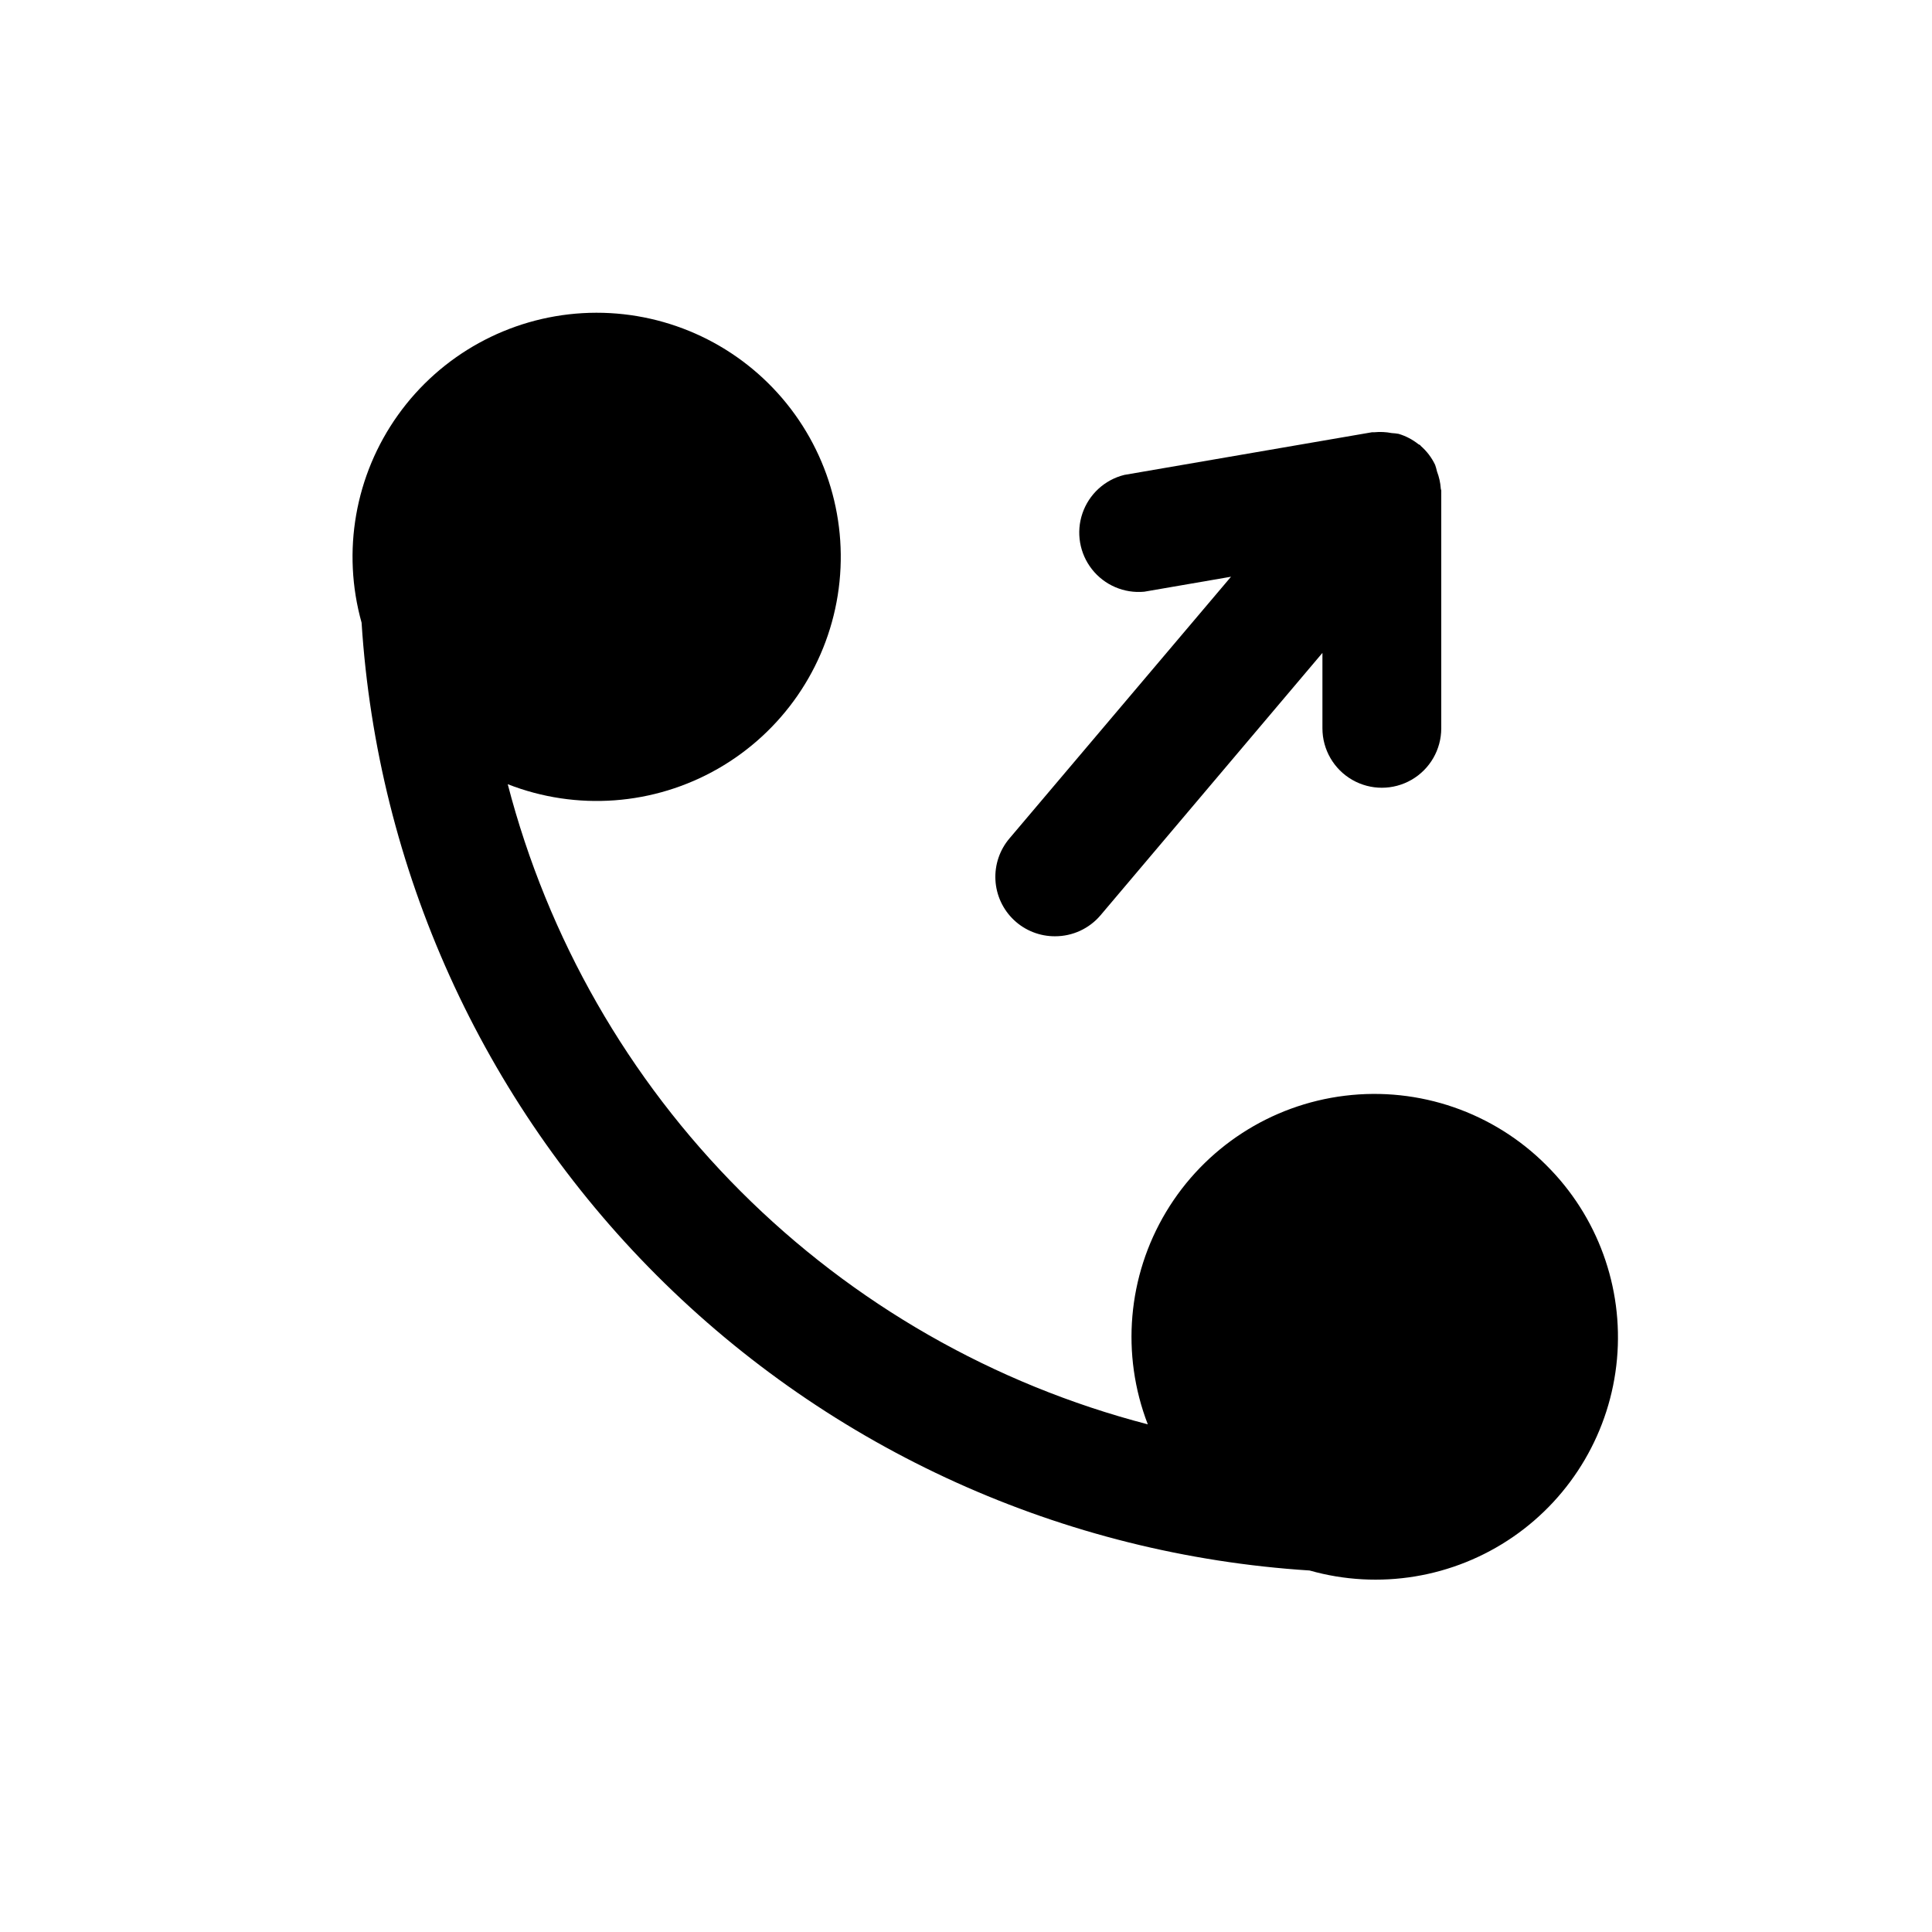
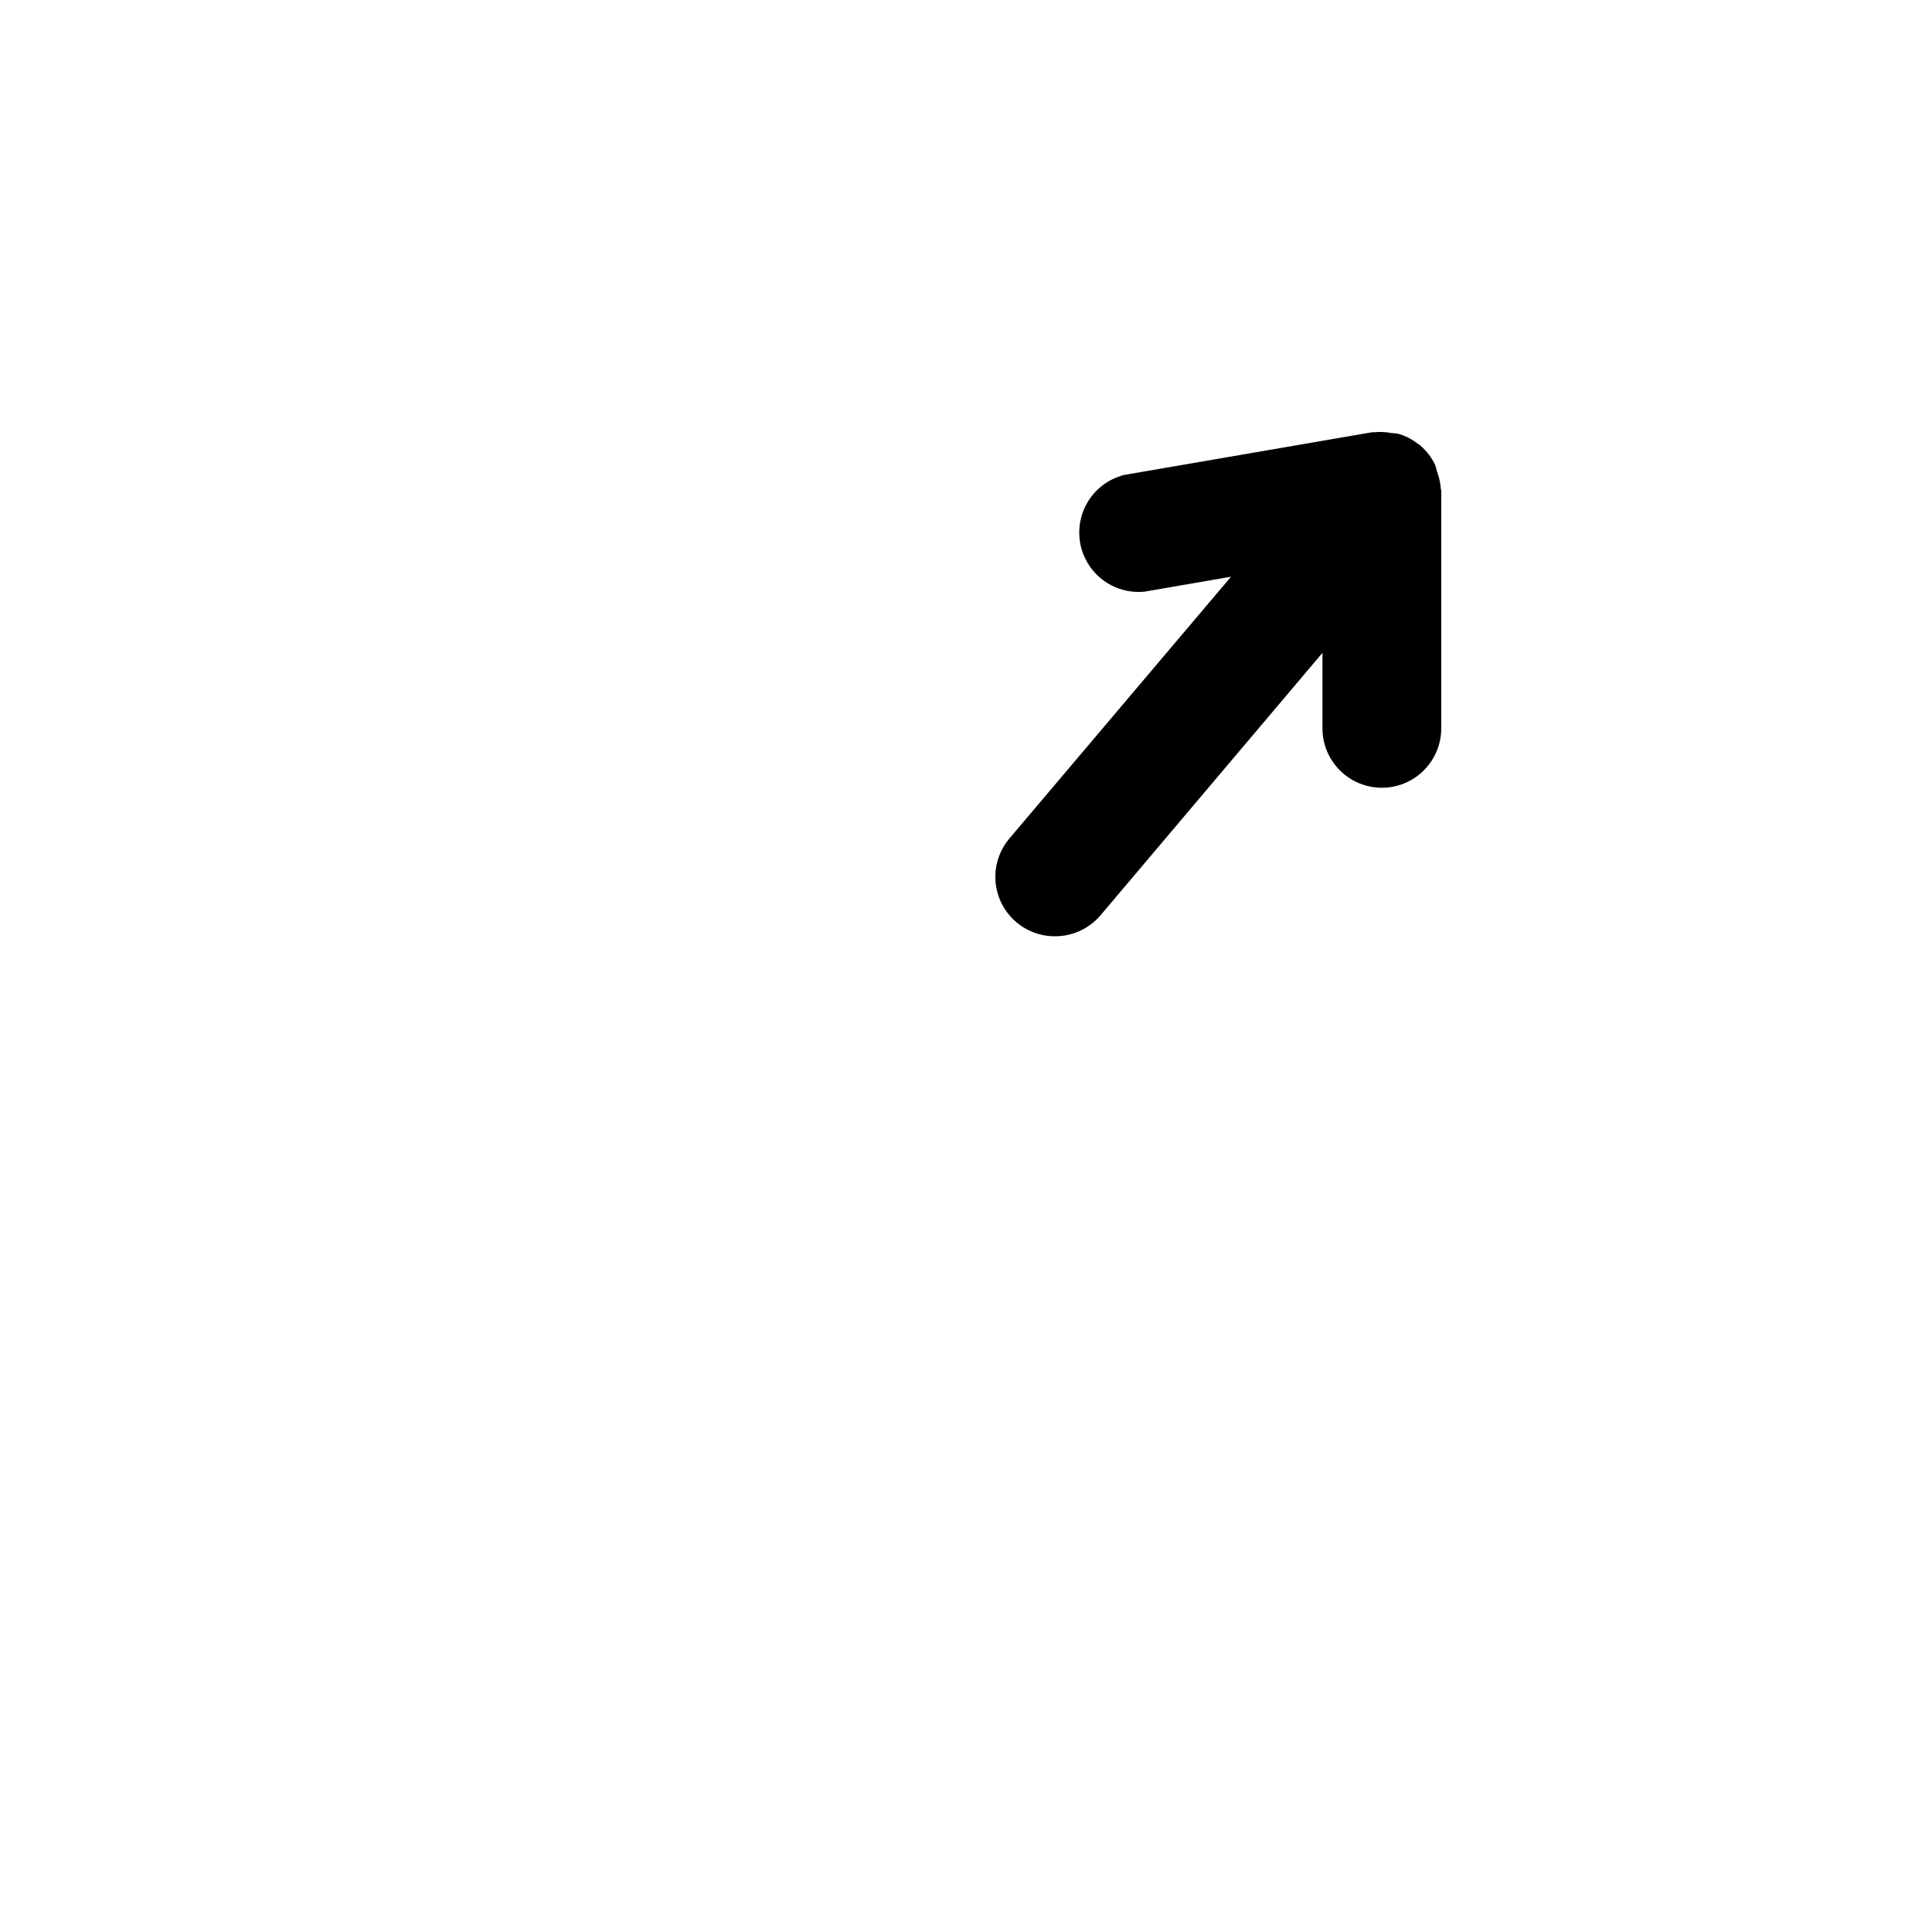
<svg xmlns="http://www.w3.org/2000/svg" fill="#000000" width="800px" height="800px" version="1.1" viewBox="144 144 512 512">
  <g>
-     <path d="m553.82 452.82c-14.008-14.051-33.715-20.855-53.41-18.441-19.695 2.41-37.176 13.77-47.383 30.785-10.207 17.02-11.996 37.789-4.848 56.301-40.824-10.605-78.07-31.922-107.89-61.746-29.824-29.824-51.137-67.074-61.734-107.9 18.238 7.137 38.727 5.625 55.719-4.109 16.992-9.734 28.664-26.641 31.738-45.98 3.074-19.344-2.781-39.035-15.918-53.559-13.141-14.523-32.152-22.309-51.703-21.184-19.551 1.129-37.539 11.055-48.918 26.992-11.383 15.938-14.93 36.176-9.648 55.031 4.172 65.258 31.984 126.76 78.223 172.99 46.242 46.234 107.75 74.031 173 78.195 18.395 5.207 38.152 1.949 53.902-8.887 15.75-10.832 25.855-28.121 27.57-47.16 1.715-19.039-5.141-37.855-18.703-51.328z" />
    <path d="m423.61 392.12c4.641 0.008 9.047-2.031 12.047-5.57l58.801-69.527v19.996c0 5.625 3.004 10.82 7.875 13.633 4.871 2.812 10.871 2.812 15.742 0s7.871-8.008 7.871-13.633v-62.977c0-0.203-0.125-0.395-0.125-0.598-0.109-1.531-0.445-3.039-0.992-4.473-0.137-0.602-0.305-1.195-0.504-1.777-0.926-1.949-2.25-3.684-3.887-5.086v-0.109c-0.172-0.125-0.379-0.156-0.551-0.285-1.559-1.242-3.336-2.172-5.242-2.738-0.605-0.109-1.215-0.176-1.828-0.207-1.508-0.293-3.051-0.367-4.582-0.219h-0.629l-65.652 11.305c-5.188 1.289-9.363 5.121-11.094 10.18-1.73 5.055-0.777 10.645 2.531 14.84 3.305 4.199 8.516 6.43 13.836 5.934l23.004-3.969-58.648 69.273c-2.641 3.07-3.996 7.039-3.785 11.086 0.211 4.043 1.973 7.852 4.918 10.629 2.945 2.781 6.848 4.316 10.895 4.293z" />
  </g>
</svg>